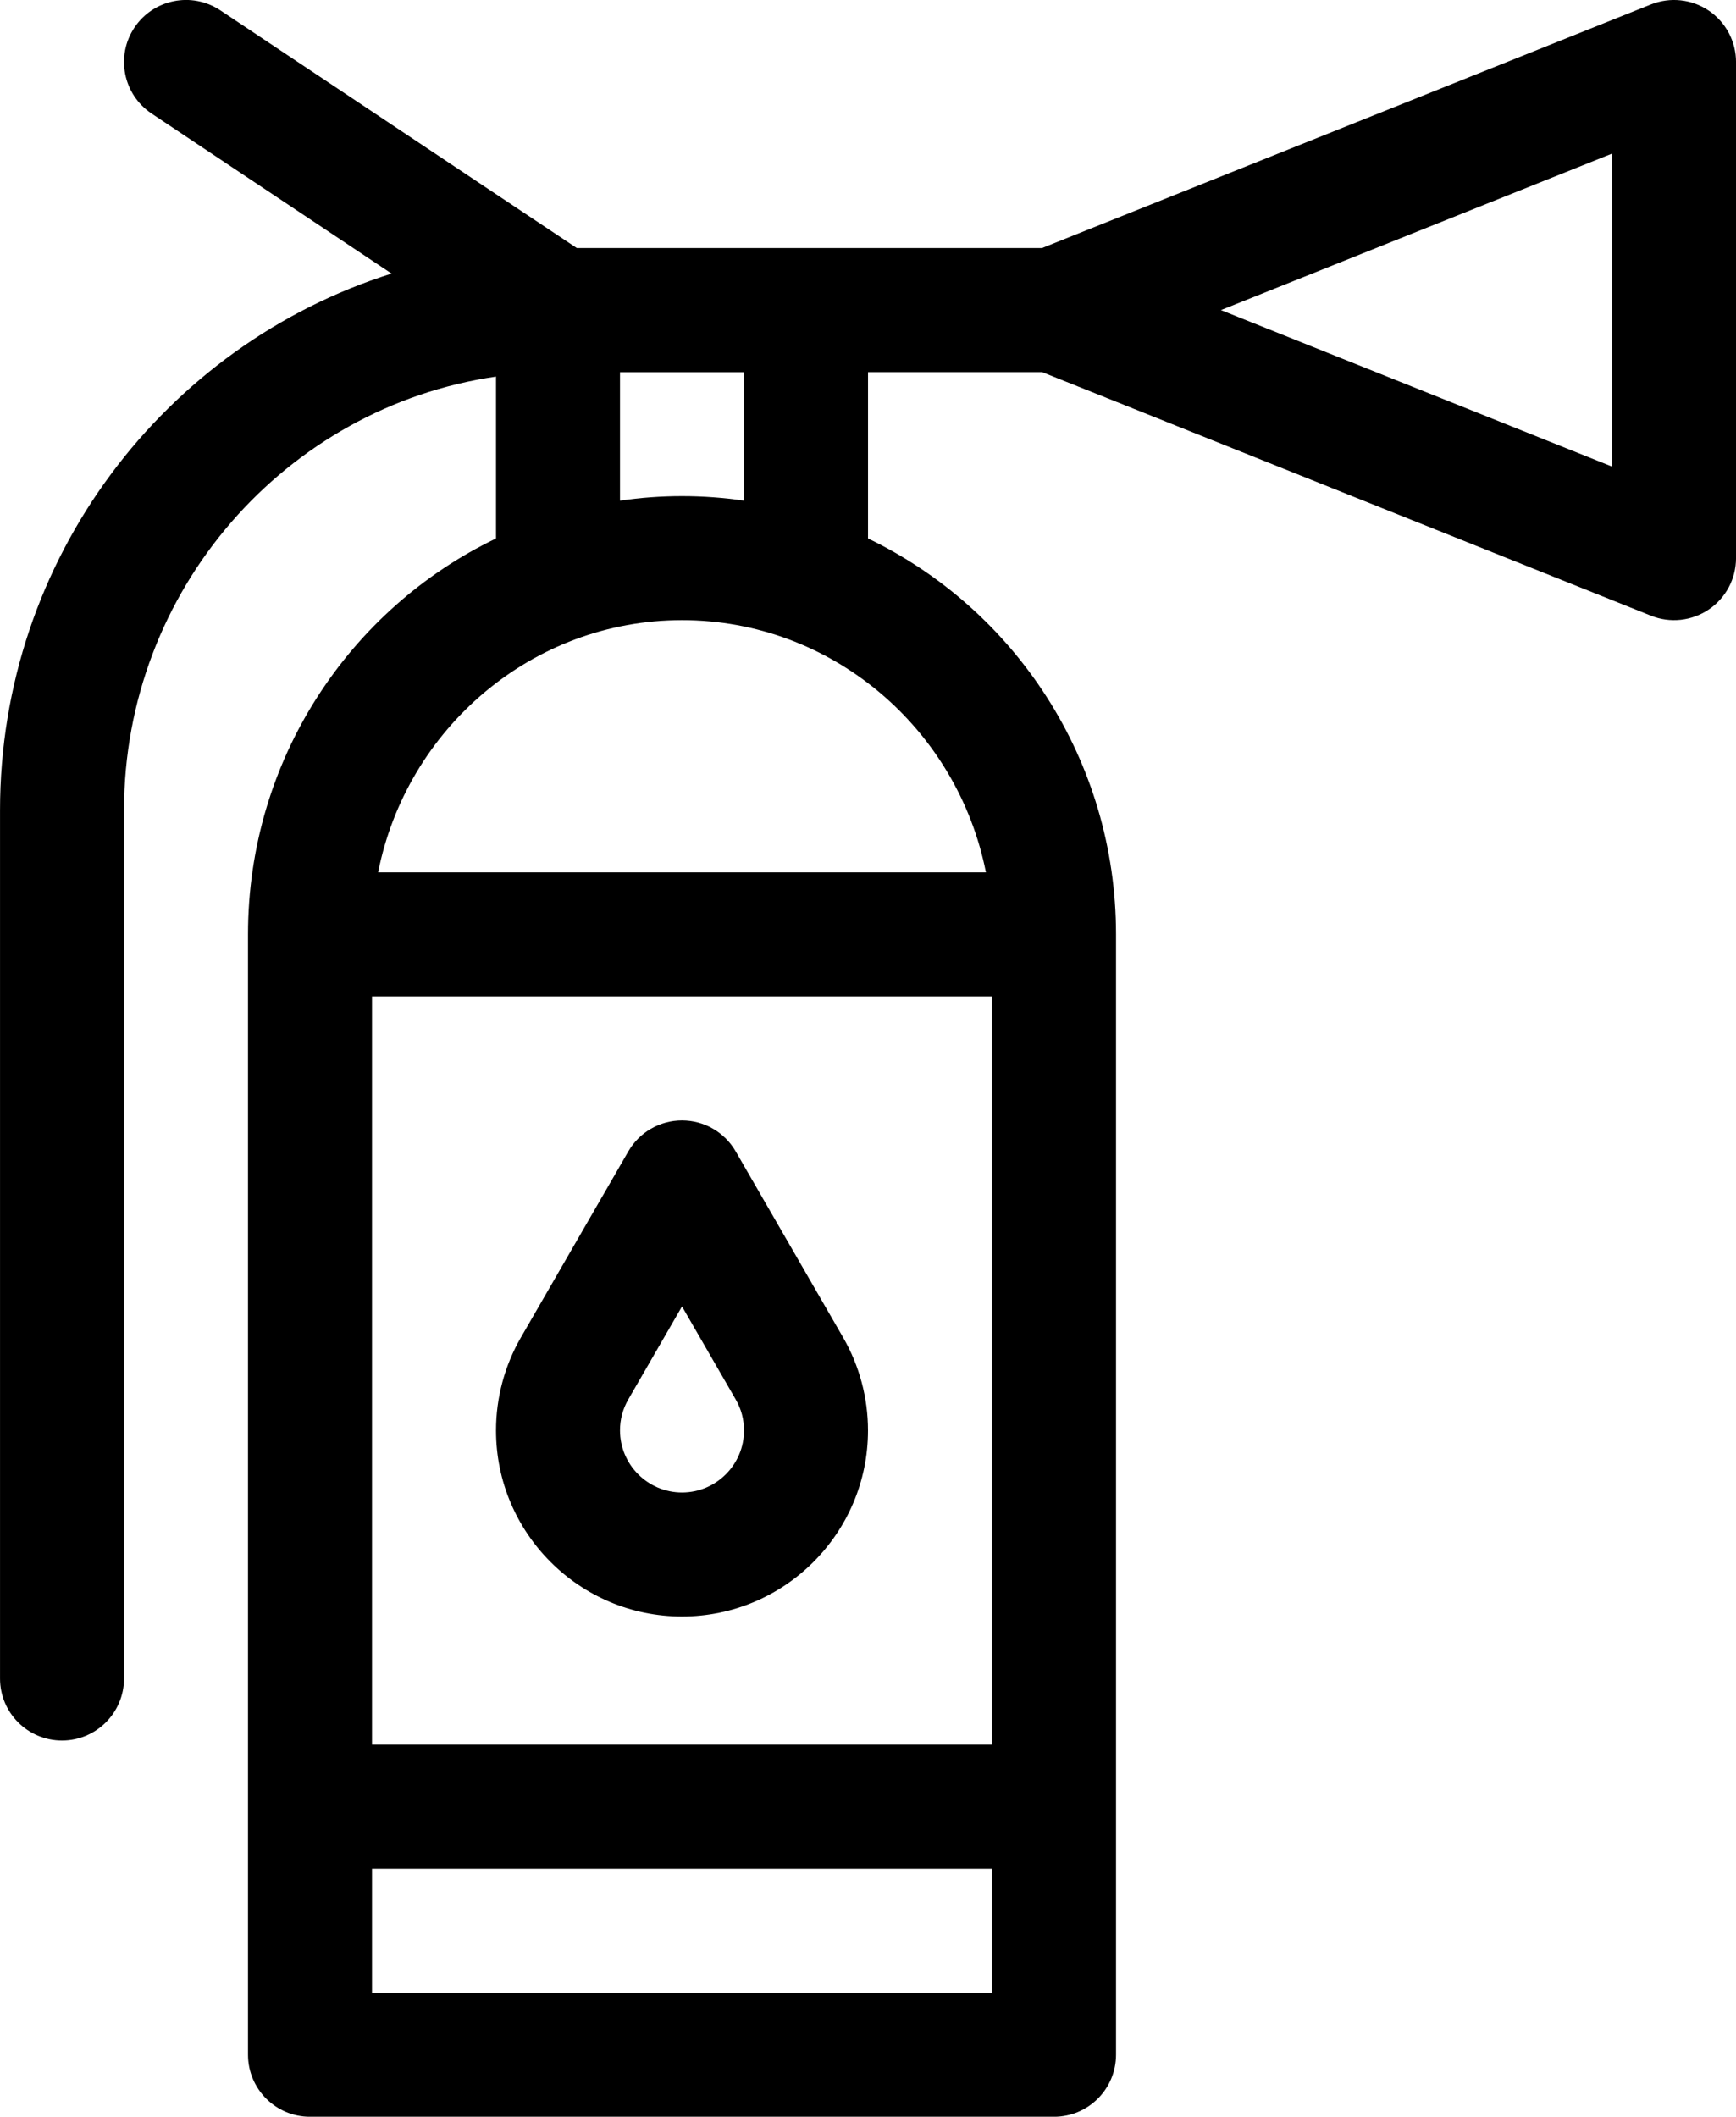
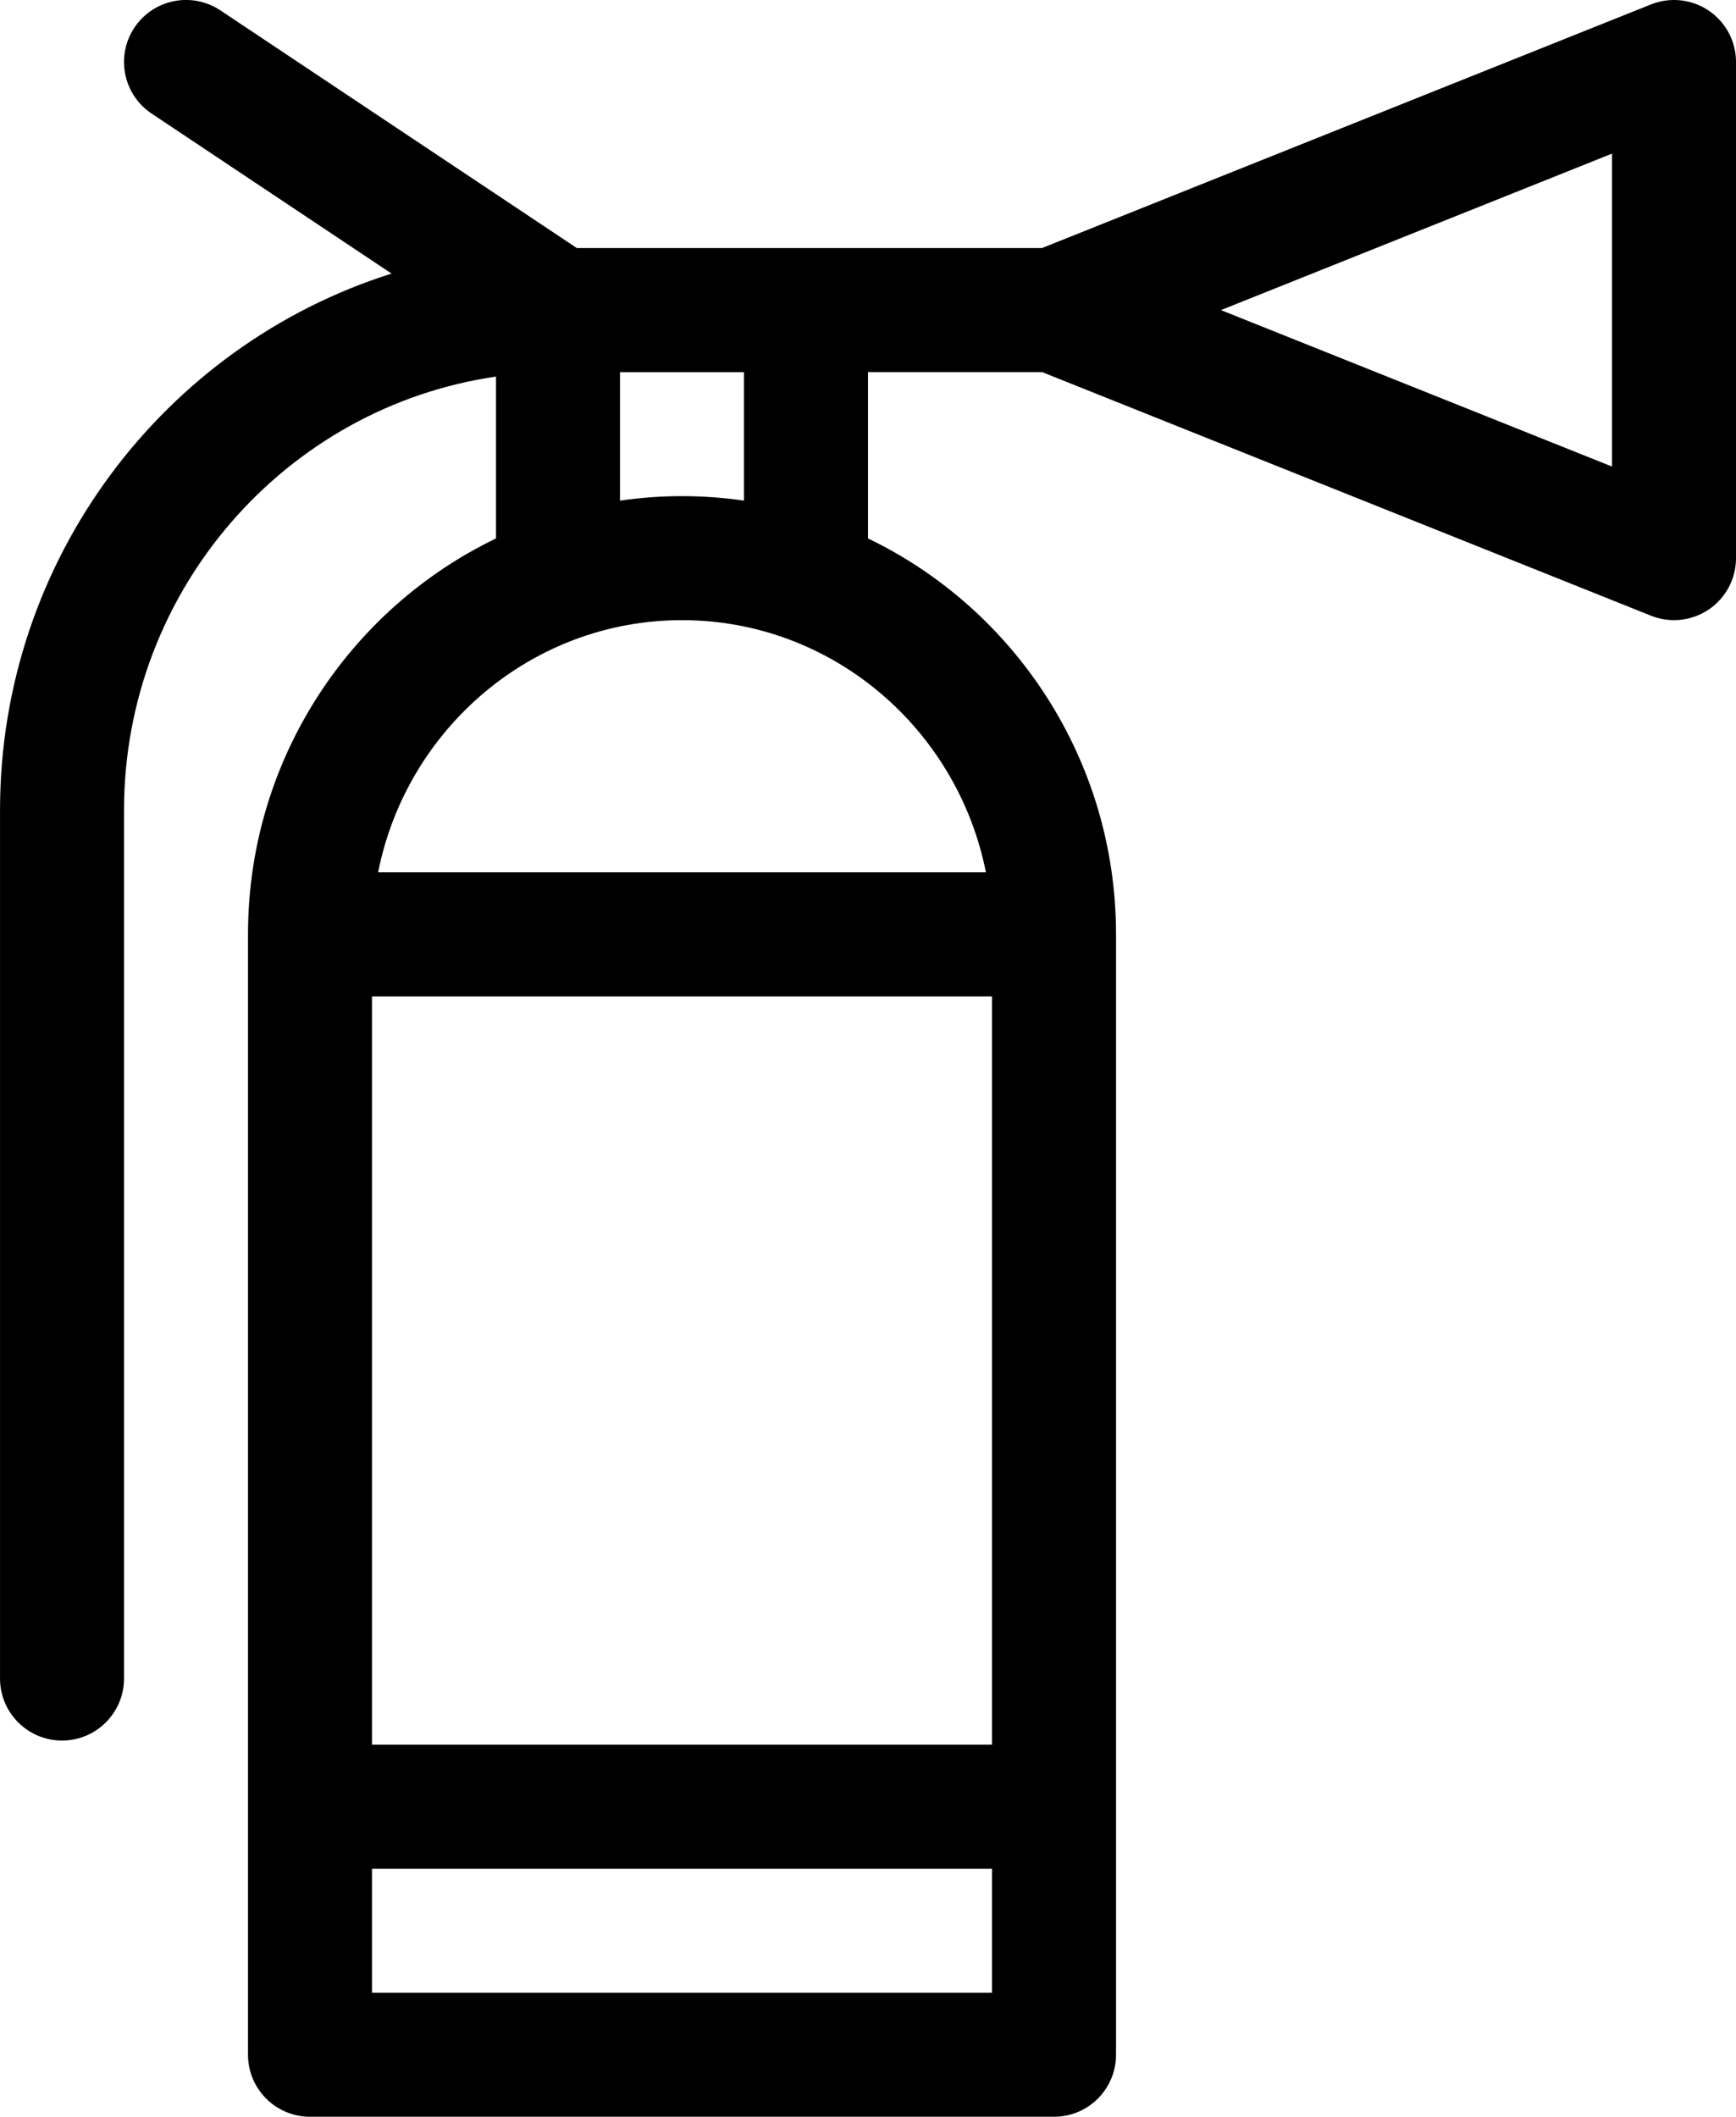
<svg xmlns="http://www.w3.org/2000/svg" version="1.1" id="Capa_1" x="0px" y="0px" width="73.828px" height="90px" viewBox="219.087 211 73.828 90" enable-background="new 219.087 211 73.828 90" xml:space="preserve">
  <g>
    <path d="M221.724,285.005c1.456,0,2.637-1.181,2.637-2.637v-36.914c0-9.371,6.888-17.146,15.82-18.442v6.882   c-6.23,2.996-10.547,9.415-10.547,16.833v47.637c0,1.456,1.181,2.637,2.637,2.637h31.641c1.456,0,2.637-1.181,2.637-2.637v-47.637   c0-7.418-4.316-13.836-10.547-16.833v-7.073h7.402l25.896,10.358c0.817,0.327,1.737,0.223,2.458-0.265   c0.725-0.49,1.158-1.309,1.158-2.183v-21.094c0-0.875-0.434-1.693-1.158-2.184s-1.646-0.589-2.458-0.265l-25.896,10.358   c-5.313,0-16.688,0-19.788,0l-15.156-10.104c-1.211-0.808-2.848-0.48-3.656,0.731c-0.808,1.212-0.48,2.849,0.731,3.656   l10.204,6.803c-9.638,3.041-16.651,12.12-16.651,22.82v36.914C219.087,283.824,220.268,285.005,221.724,285.005L221.724,285.005z    M261.274,285.181h-26.367v-31.816h26.367V285.181z M234.907,295.728v-5.273h26.367v5.273H234.907z M261.016,248.091h-25.849   c1.211-6.108,6.545-10.723,12.924-10.723S259.804,241.983,261.016,248.091z M287.642,217.532v13.305l-16.631-6.652L287.642,217.532   z M250.728,232.286c-0.861-0.125-1.741-0.191-2.637-0.191c-0.895,0-1.775,0.066-2.637,0.191v-5.464h5.273V232.286z" />
-     <path d="M248.091,279.731c4.362,0,7.91-3.549,7.91-7.91c0-1.388-0.365-2.755-1.057-3.952l-4.57-7.914   c-0.471-0.815-1.341-1.317-2.283-1.317s-1.813,0.502-2.283,1.317l-4.57,7.914c-0.691,1.197-1.057,2.563-1.057,3.952   C240.181,276.183,243.729,279.731,248.091,279.731z M245.804,270.506l2.287-3.959l2.286,3.959c0.232,0.402,0.351,0.845,0.351,1.315   c0,1.453-1.183,2.637-2.637,2.637c-1.454,0-2.637-1.184-2.637-2.637C245.454,271.351,245.572,270.909,245.804,270.506z" />
  </g>
</svg>